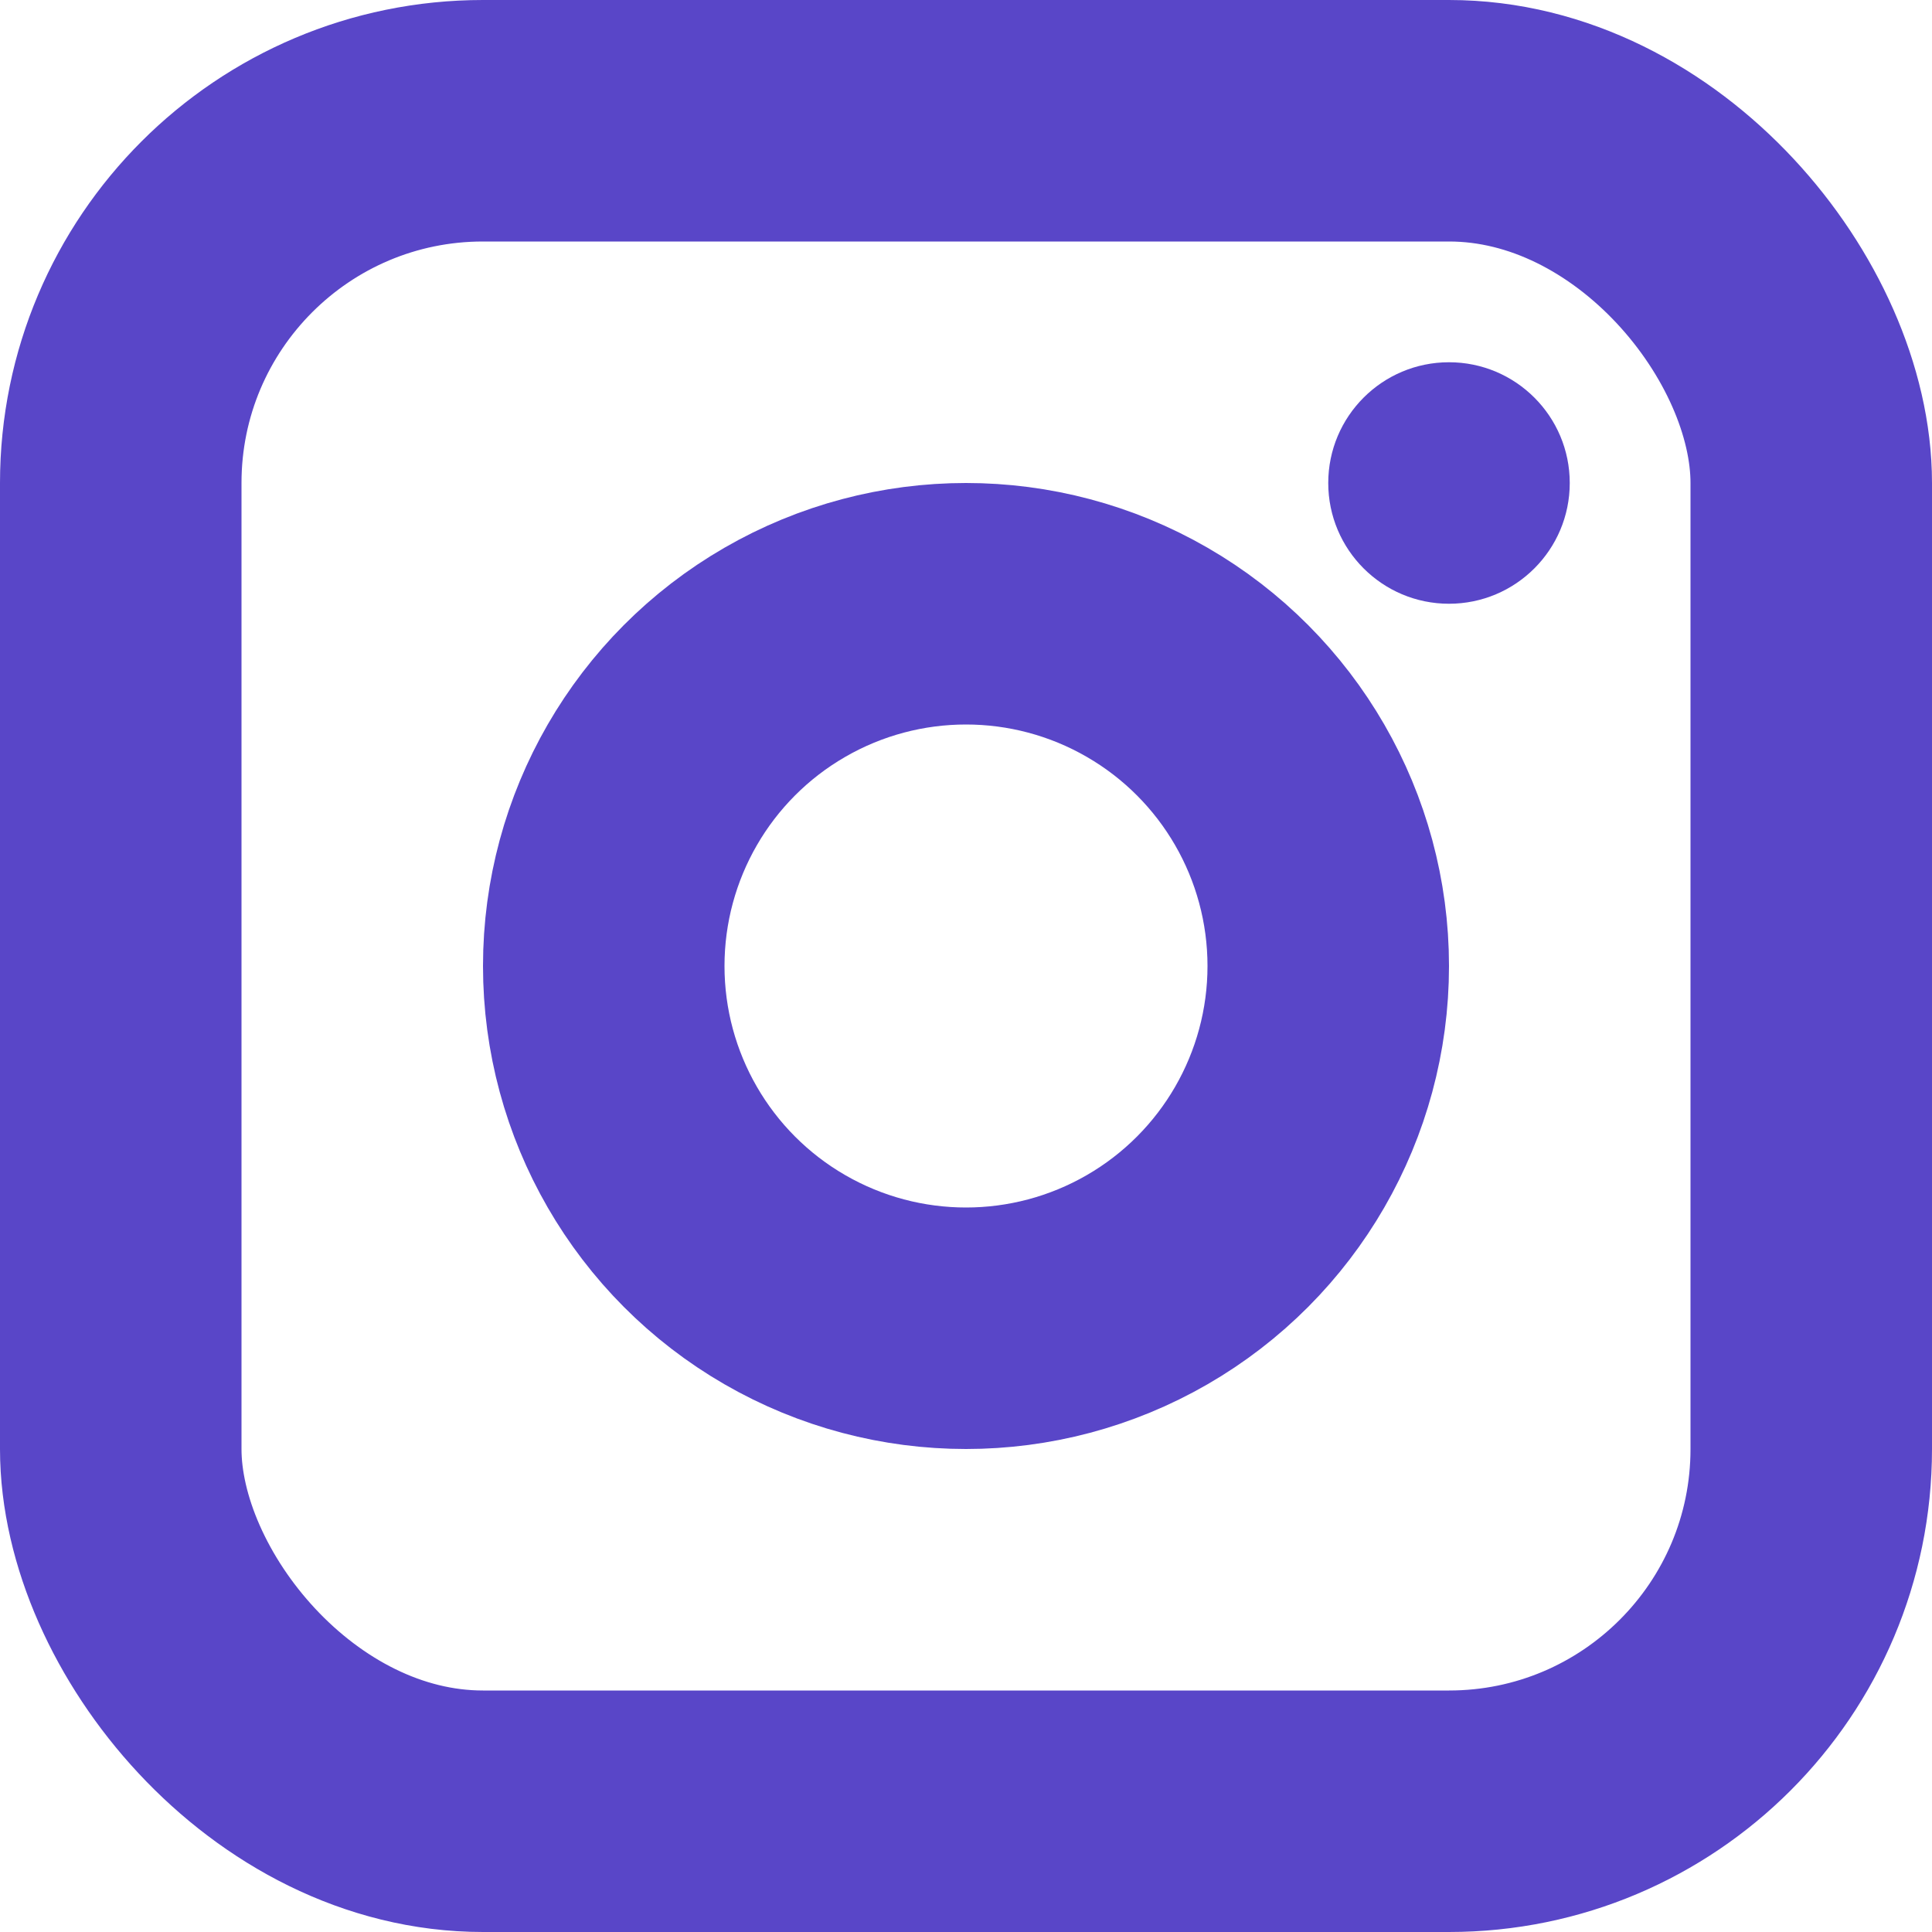
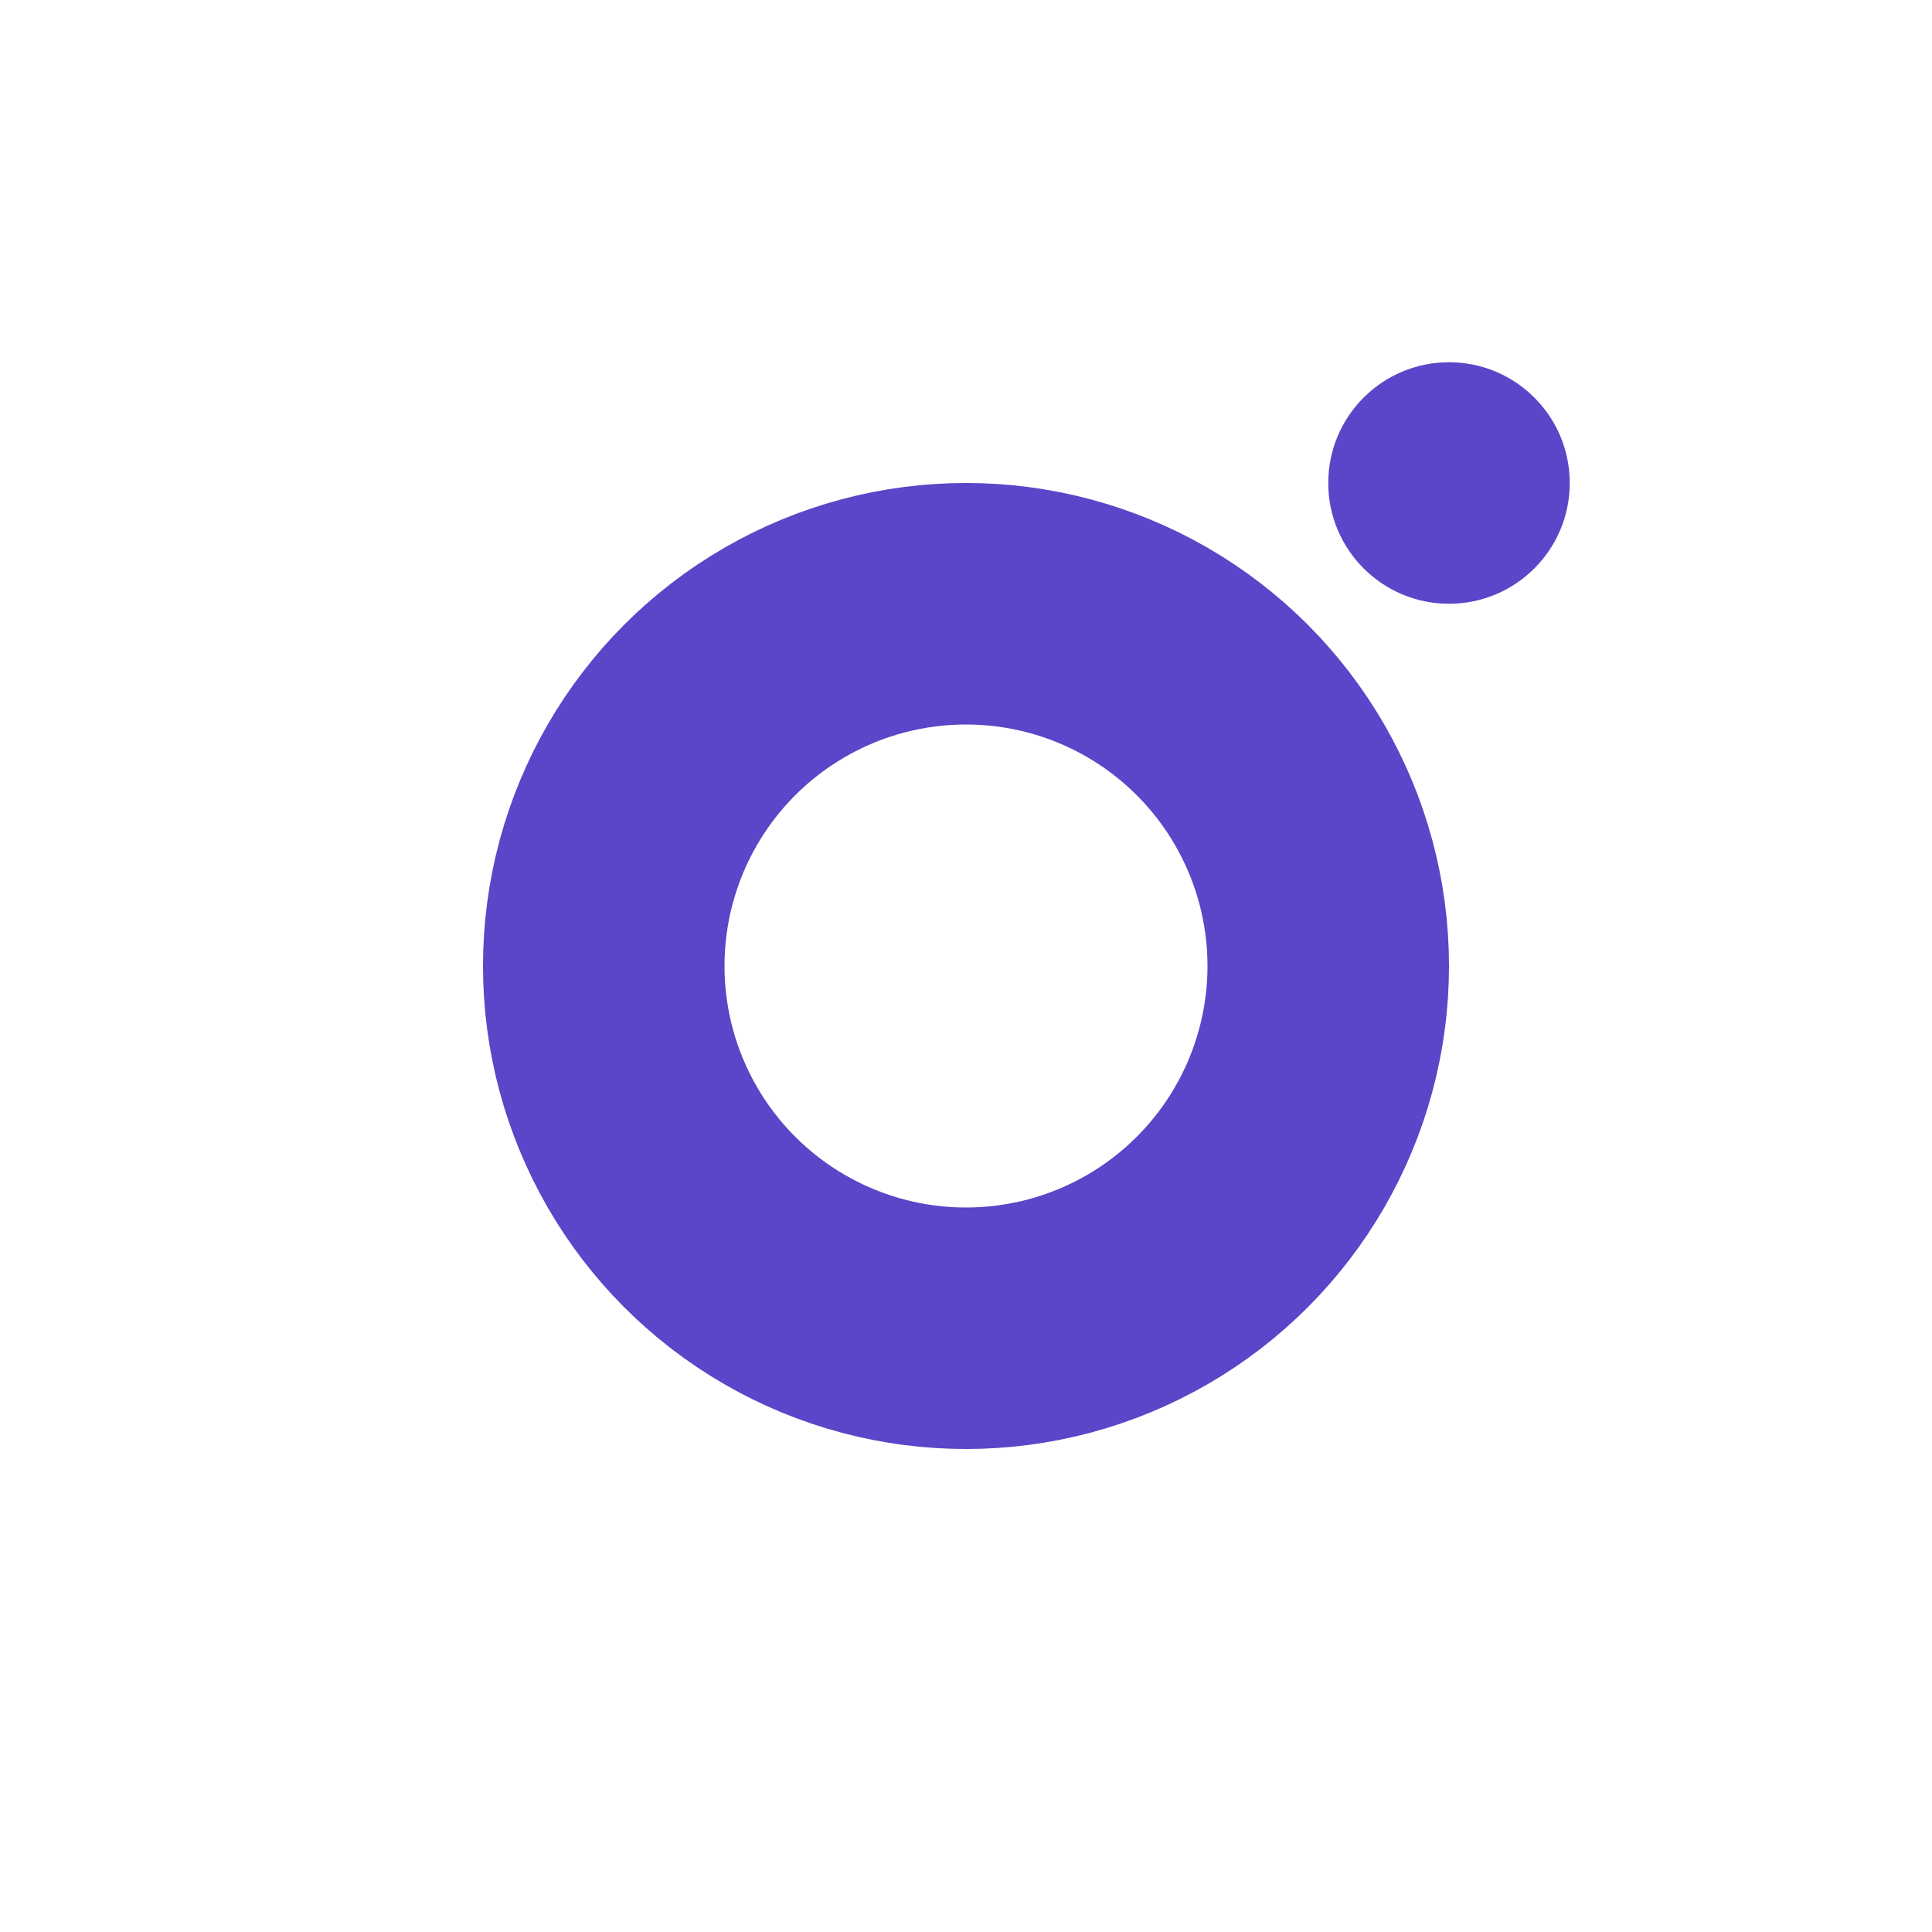
<svg xmlns="http://www.w3.org/2000/svg" width="16" height="16" viewBox="0 0 16 16" fill="none">
  <circle cx="8" cy="8" r="3" stroke="#5946C8" stroke-width="2" />
  <circle cx="12" cy="4" r="1" fill="#5946C8" />
-   <rect x="1" y="1" width="14" height="14" rx="3" stroke="#5946C8" stroke-width="2" />
</svg>